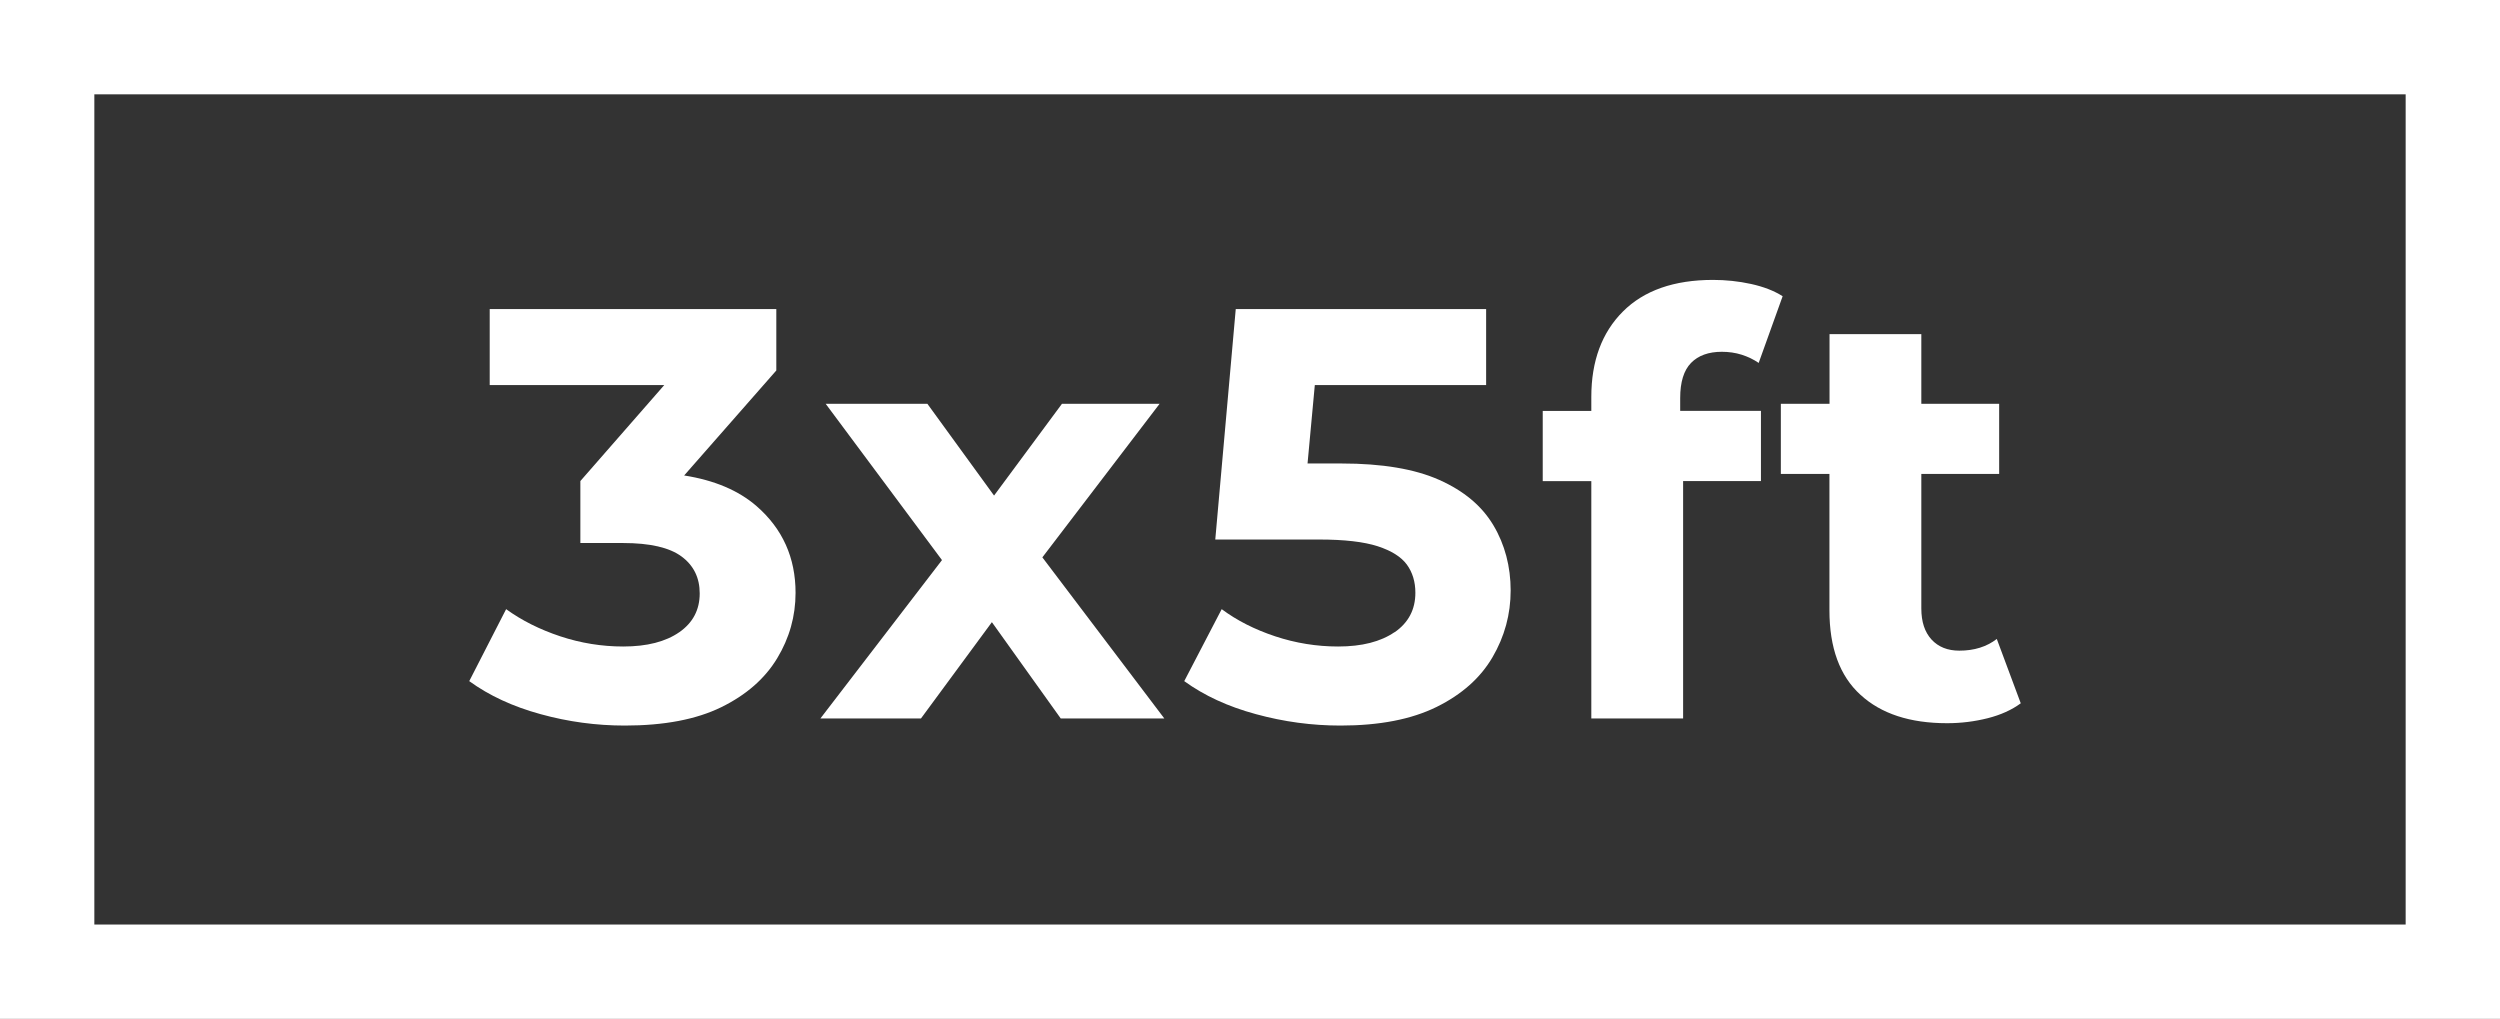
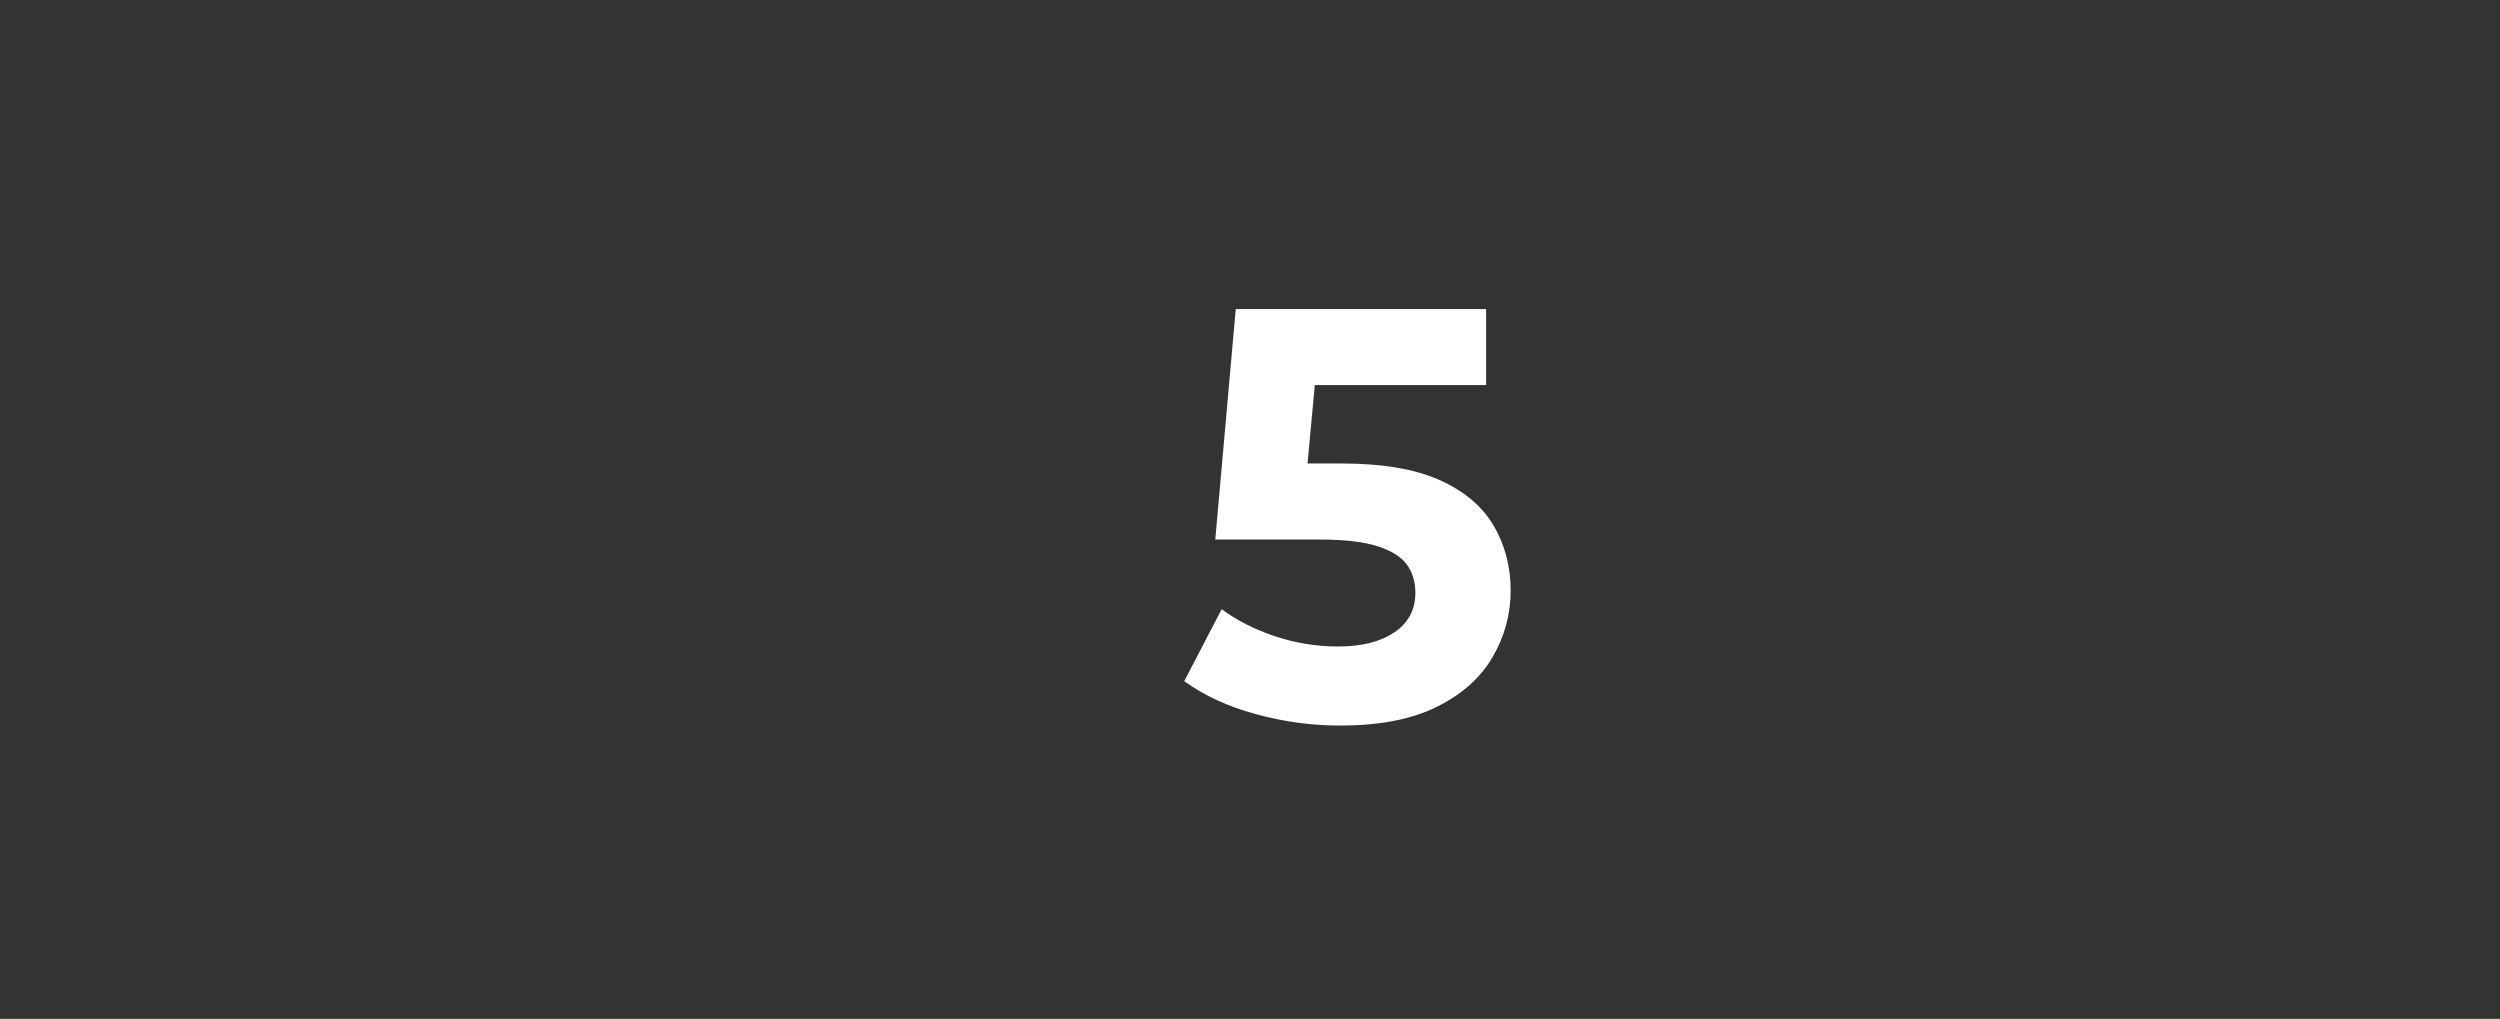
<svg xmlns="http://www.w3.org/2000/svg" id="Layer_2" viewBox="0 0 265 108">
  <rect x="0" y="0" width="265" height="108" fill="#333333" stroke="none" />
  <defs>
    <style>
      .cls-1 {
        fill: #fff;
      }
    </style>
  </defs>
  <g id="Layer_1-2" data-name="Layer_1">
    <g>
-       <path class="cls-1" d="M0,0v108h265V0H0ZM255,98H10V10h245v88Z" />
-       <path class="cls-1" d="M72.01,67.01c-1.45,1.01-3.43,1.52-5.95,1.52-2.27,0-4.5-.36-6.67-1.08-2.17-.72-4.08-1.68-5.74-2.88l-3.91,7.63c2.11,1.53,4.63,2.7,7.56,3.5,2.93.81,5.91,1.21,8.93,1.21,4.17,0,7.58-.65,10.23-1.95,2.65-1.3,4.62-3.03,5.92-5.18,1.3-2.15,1.95-4.46,1.95-6.94,0-3.72-1.37-6.78-4.12-9.18-1.93-1.68-4.5-2.76-7.69-3.26l9.77-11.13v-6.51h-30.38v8.06h18.5l-8.89,10.17v6.57h4.53c2.85,0,4.92.48,6.2,1.43,1.28.95,1.92,2.25,1.92,3.91,0,1.74-.72,3.11-2.17,4.12Z" />
-       <polygon class="cls-1" points="97.62 76.16 105.14 65.95 112.44 76.16 123.42 76.16 110.49 59.08 122.92 42.8 112.57 42.8 105.37 52.53 98.3 42.8 87.52 42.8 99.85 59.37 86.96 76.16 97.62 76.16" />
      <path class="cls-1" d="M147.82,67.01c-1.47,1.01-3.46,1.52-5.98,1.52-2.27,0-4.5-.36-6.67-1.08-2.17-.72-4.06-1.68-5.67-2.88l-3.97,7.63c2.11,1.53,4.64,2.7,7.6,3.5,2.96.81,5.94,1.21,8.96,1.21,4.13,0,7.53-.66,10.2-1.98,2.67-1.32,4.64-3.08,5.92-5.27,1.28-2.19,1.92-4.55,1.92-7.07s-.61-4.87-1.83-6.91c-1.22-2.05-3.13-3.65-5.74-4.81-2.6-1.16-6.06-1.74-10.35-1.74h-3.61l.77-8.31h18.16v-8.06h-26.54l-2.17,24.43h11.04c2.65,0,4.7.24,6.17.71,1.47.48,2.5,1.13,3.1,1.95.6.83.9,1.82.9,2.98,0,1.78-.73,3.17-2.2,4.19Z" />
-       <path class="cls-1" d="M168.68,76.16h9.73v-25.17h8.25v-7.44h-8.56v-1.36c0-1.69.38-2.93,1.15-3.72.76-.78,1.85-1.18,3.26-1.18.74,0,1.45.1,2.11.31.66.21,1.26.5,1.8.87l2.54-7.07c-.91-.58-2.03-1.01-3.35-1.3-1.32-.29-2.67-.43-4.03-.43-4.13,0-7.32,1.12-9.55,3.35-2.23,2.23-3.35,5.25-3.35,9.05v1.49h-5.15v7.44h5.15v25.17Z" />
-       <path class="cls-1" d="M188.77,42.8v7.44h5.15v14.45c0,3.97,1.09,6.96,3.29,8.96,2.19,2.01,5.25,3.01,9.18,3.01,1.49,0,2.92-.18,4.31-.53,1.38-.35,2.55-.88,3.5-1.58l-2.54-6.82c-1.08.83-2.4,1.24-3.97,1.24-1.24,0-2.22-.39-2.95-1.18-.72-.79-1.08-1.88-1.08-3.29v-14.26h8.25v-7.44h-8.25v-7.38h-9.73v7.38h-5.15Z" />
    </g>
  </g>
</svg>